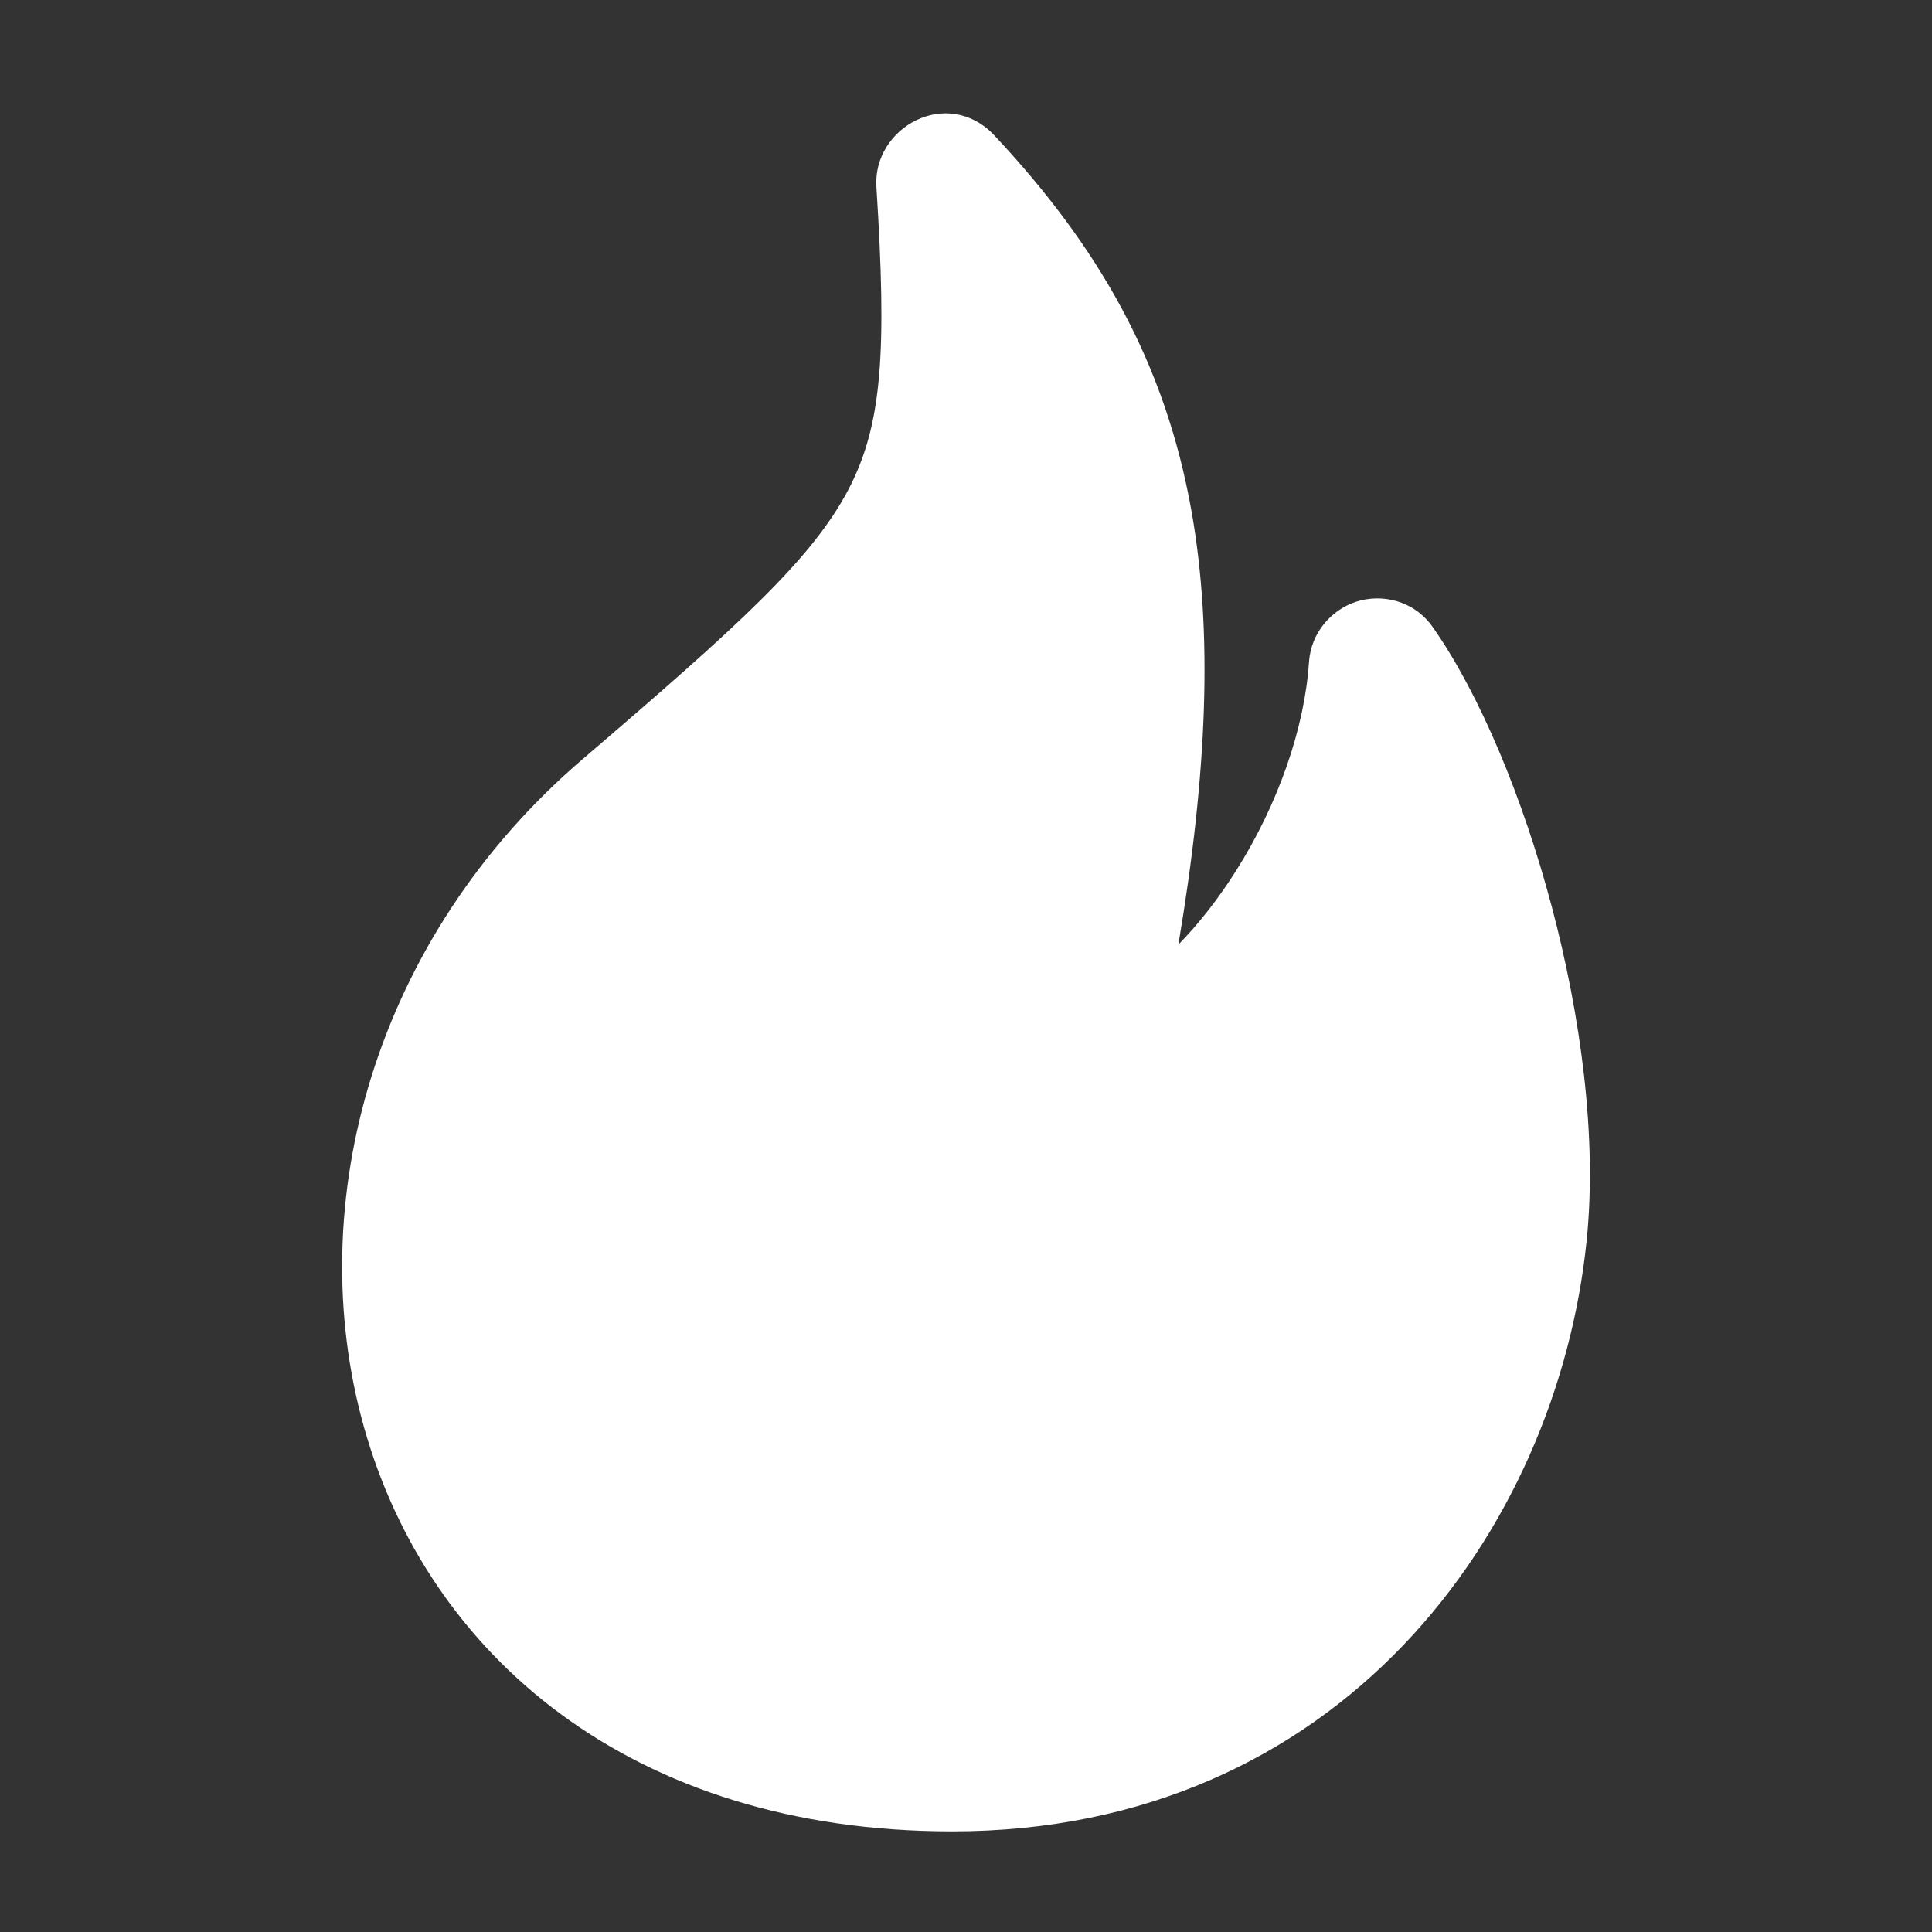
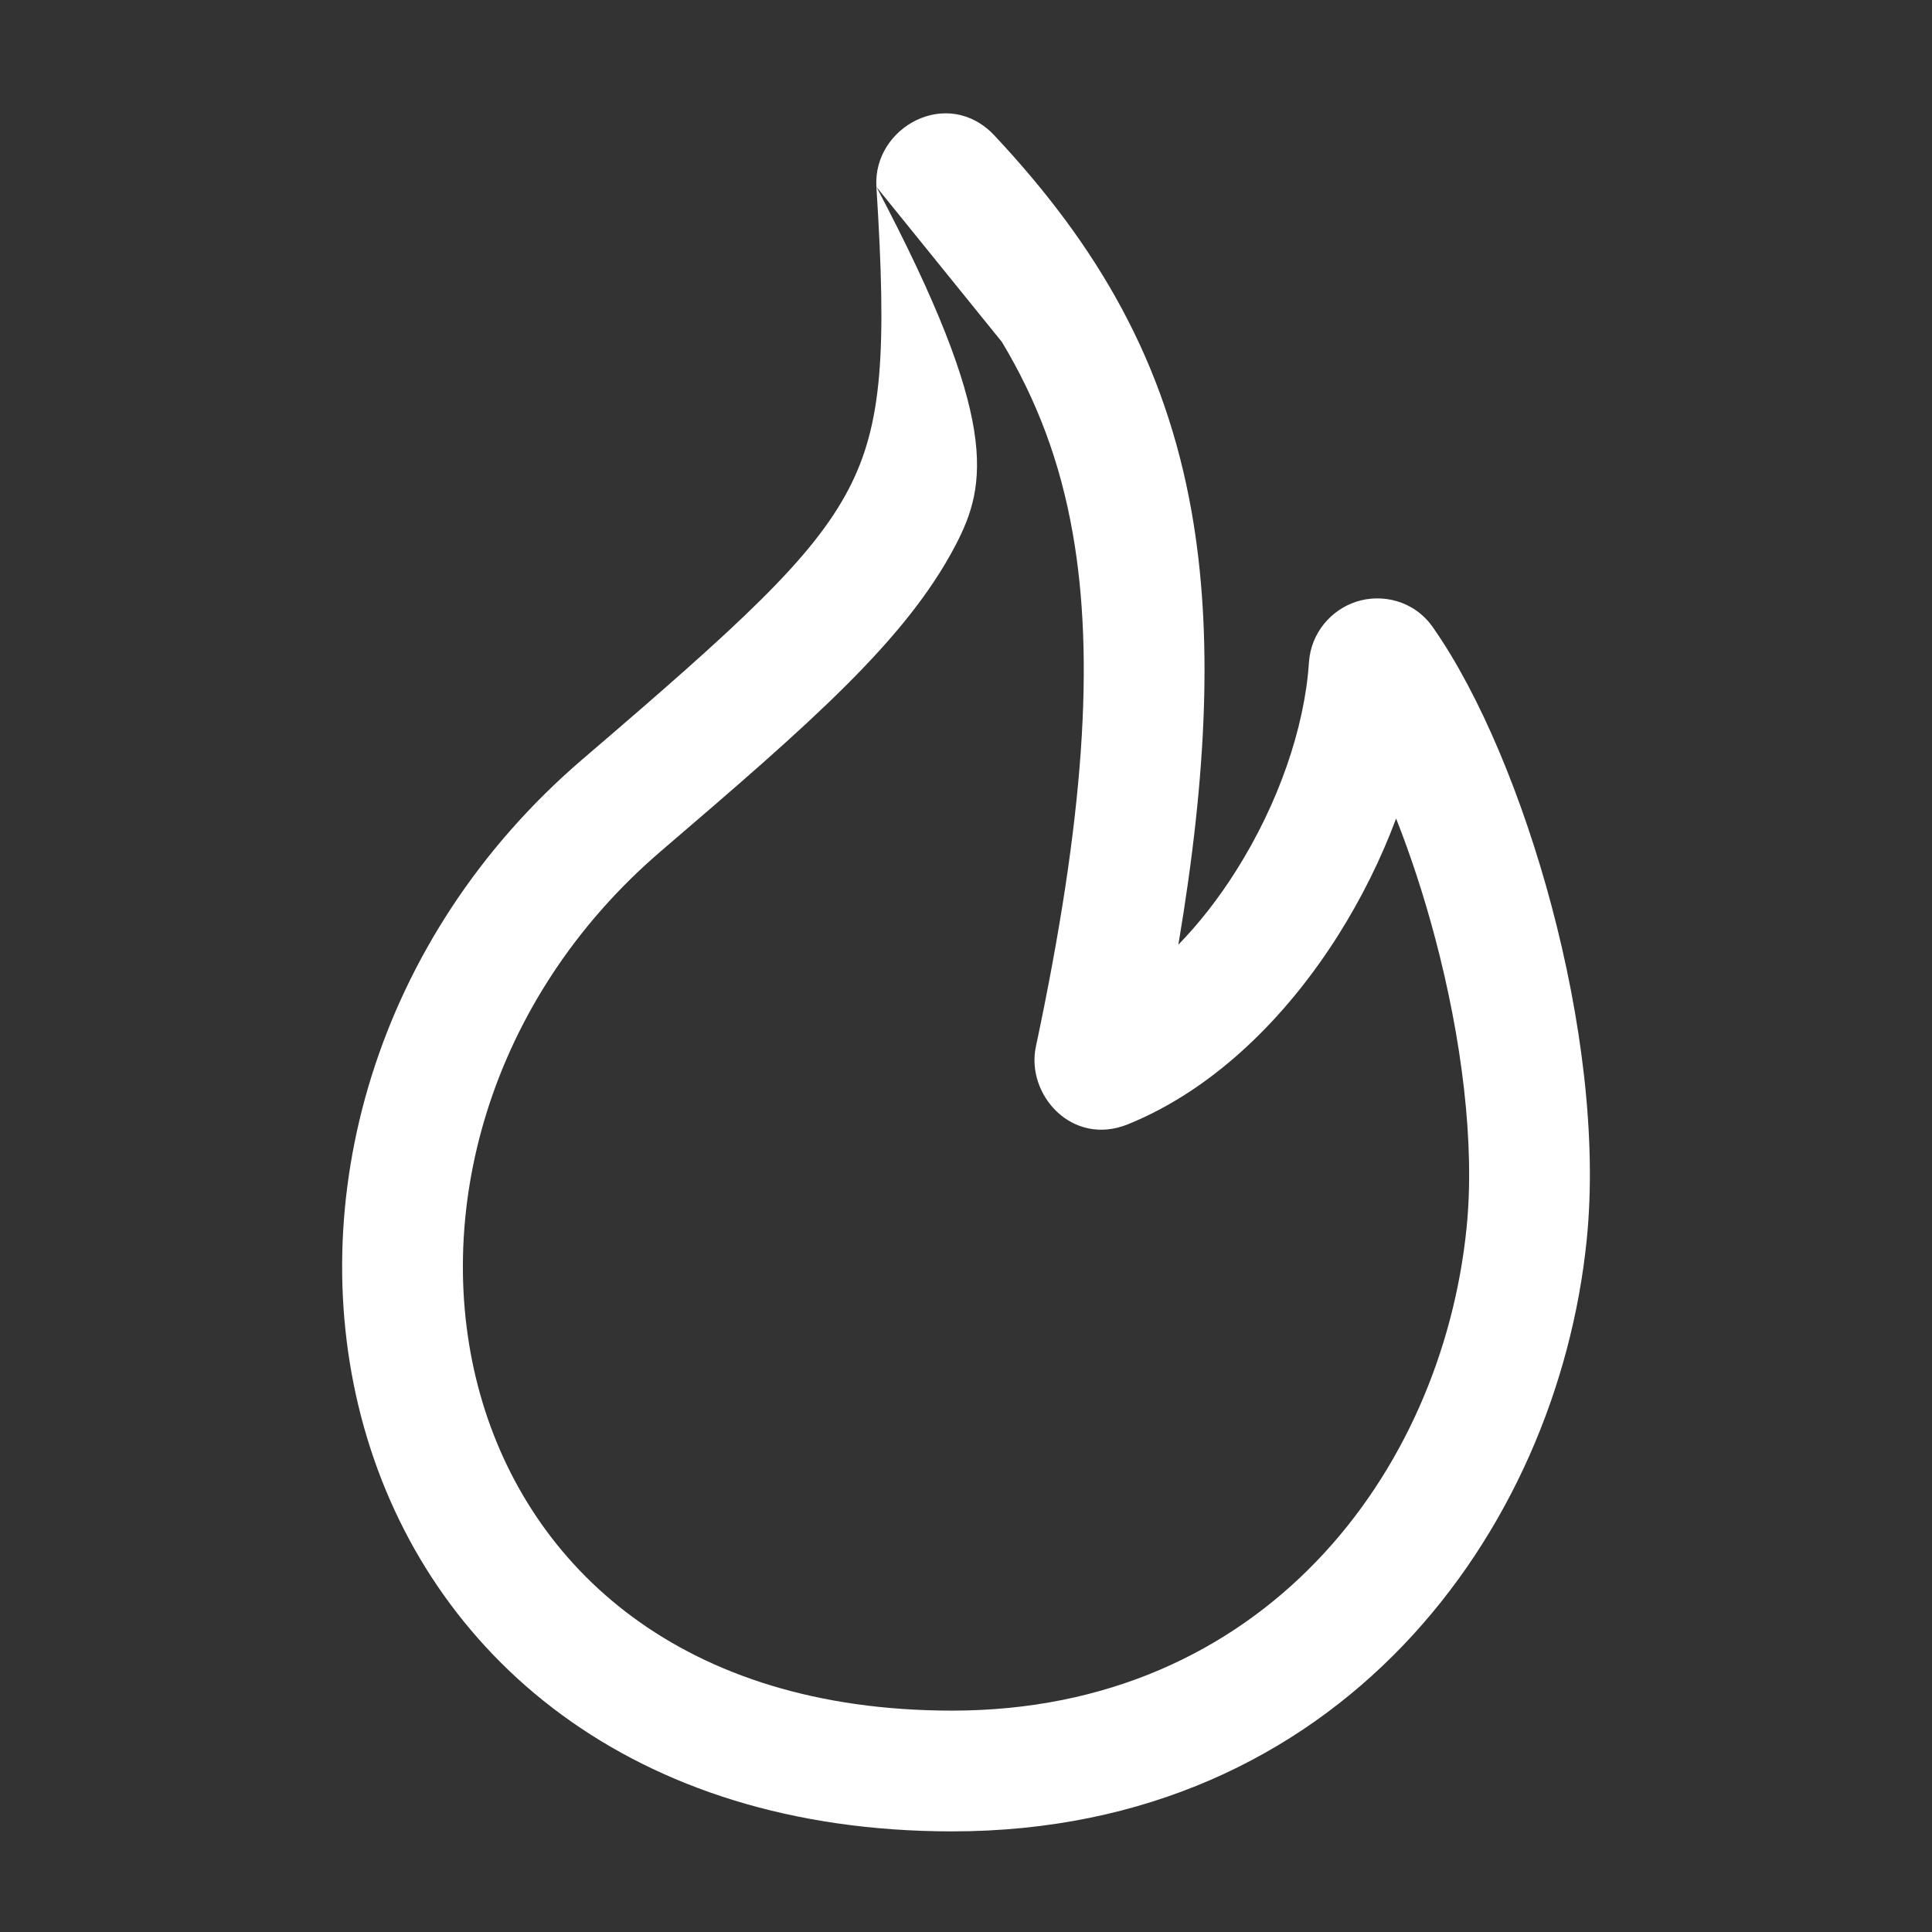
<svg xmlns="http://www.w3.org/2000/svg" width="24" height="24" viewBox="0 0 24 24" fill="none">
  <rect x="0" y="0" width="24" height="24" fill="#333333" stroke="none" />
-   <path d="M18.964 15.333C18.624 18.667 16.159 22 11.828 22C4.482 22 2.981 14.064 7.726 10C11.534 6.739 11.891 6.31 11.636 2.274C11.63 2.181 11.743 2.129 11.806 2.197C14.219 4.774 14.818 7.427 13.602 13.158C13.585 13.234 13.658 13.301 13.73 13.271C15.507 12.551 16.882 10.182 17.008 8.28C17.015 8.186 17.132 8.146 17.186 8.224C18.216 9.695 19.202 12.995 18.964 15.333Z" fill="white" />
-   <path fill-rule="evenodd" clip-rule="evenodd" d="M10.887 2.321C10.841 1.578 11.774 1.065 12.354 1.684C13.638 3.055 14.474 4.491 14.804 6.365C15.066 7.857 15 9.589 14.638 11.735C14.896 11.47 15.138 11.161 15.354 10.818C15.881 9.986 16.207 9.037 16.26 8.231C16.285 7.854 16.542 7.575 16.846 7.475C17.161 7.372 17.564 7.454 17.801 7.794C18.385 8.628 18.918 9.913 19.276 11.261C19.635 12.613 19.842 14.119 19.71 15.409C19.341 19.026 16.636 22.75 11.828 22.75C7.838 22.75 5.317 20.56 4.521 17.727C3.739 14.943 4.652 11.645 7.238 9.43C9.186 7.762 10.089 6.942 10.54 6.08C10.964 5.27 11.016 4.357 10.887 2.321L11.636 2.274L10.887 2.321ZM12.446 4.248C12.418 5.219 12.267 6.014 11.869 6.775C11.253 7.952 10.074 8.977 8.214 10.57L8.214 10.57C6.055 12.419 5.346 15.12 5.965 17.321C6.57 19.471 8.472 21.25 11.828 21.25C15.682 21.25 17.907 18.307 18.218 15.257C18.325 14.21 18.158 12.896 17.826 11.646C17.686 11.119 17.521 10.618 17.343 10.168C17.155 10.672 16.91 11.164 16.622 11.62C15.988 12.623 15.092 13.528 14.012 13.966C13.316 14.248 12.742 13.595 12.868 13.002C13.469 10.171 13.601 8.186 13.326 6.625C13.171 5.74 12.881 4.972 12.446 4.248Z" fill="white" />
+   <path fill-rule="evenodd" clip-rule="evenodd" d="M10.887 2.321C10.841 1.578 11.774 1.065 12.354 1.684C13.638 3.055 14.474 4.491 14.804 6.365C15.066 7.857 15 9.589 14.638 11.735C14.896 11.47 15.138 11.161 15.354 10.818C15.881 9.986 16.207 9.037 16.26 8.231C16.285 7.854 16.542 7.575 16.846 7.475C17.161 7.372 17.564 7.454 17.801 7.794C18.385 8.628 18.918 9.913 19.276 11.261C19.635 12.613 19.842 14.119 19.71 15.409C19.341 19.026 16.636 22.75 11.828 22.75C7.838 22.75 5.317 20.56 4.521 17.727C3.739 14.943 4.652 11.645 7.238 9.43C9.186 7.762 10.089 6.942 10.54 6.08C10.964 5.27 11.016 4.357 10.887 2.321L11.636 2.274L10.887 2.321ZC12.418 5.219 12.267 6.014 11.869 6.775C11.253 7.952 10.074 8.977 8.214 10.57L8.214 10.57C6.055 12.419 5.346 15.12 5.965 17.321C6.57 19.471 8.472 21.25 11.828 21.25C15.682 21.25 17.907 18.307 18.218 15.257C18.325 14.21 18.158 12.896 17.826 11.646C17.686 11.119 17.521 10.618 17.343 10.168C17.155 10.672 16.91 11.164 16.622 11.62C15.988 12.623 15.092 13.528 14.012 13.966C13.316 14.248 12.742 13.595 12.868 13.002C13.469 10.171 13.601 8.186 13.326 6.625C13.171 5.74 12.881 4.972 12.446 4.248Z" fill="white" />
</svg>